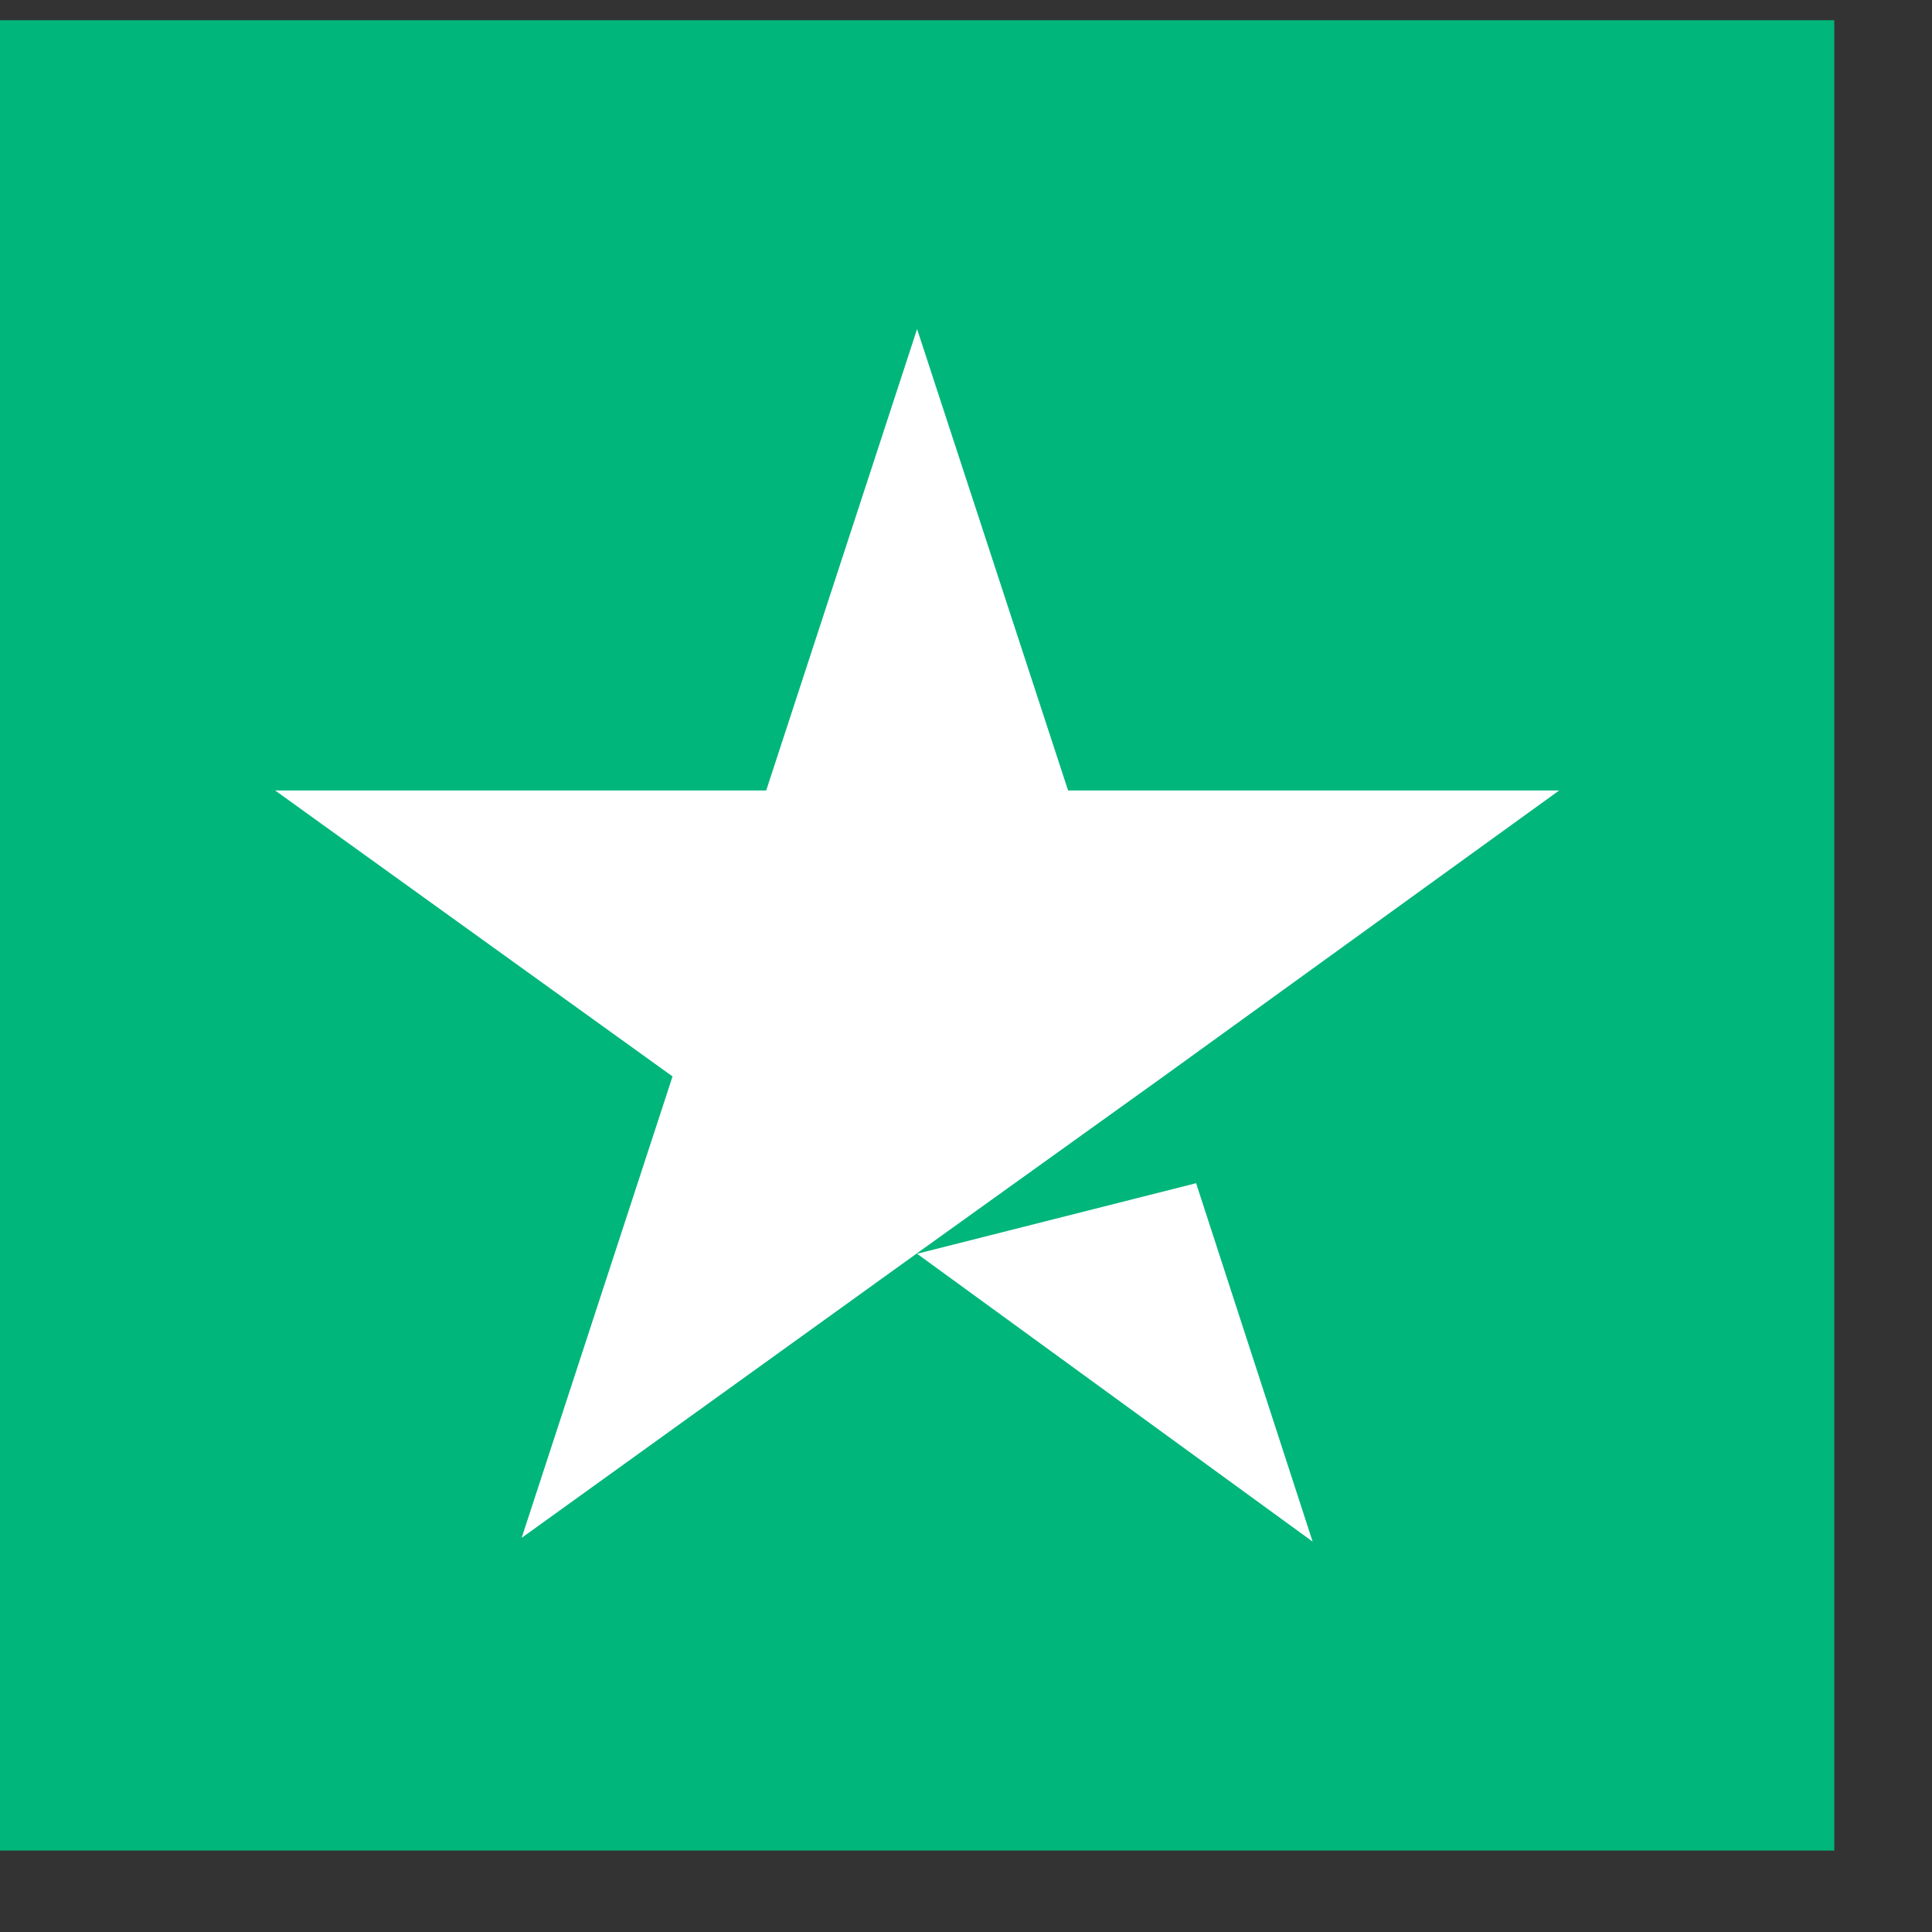
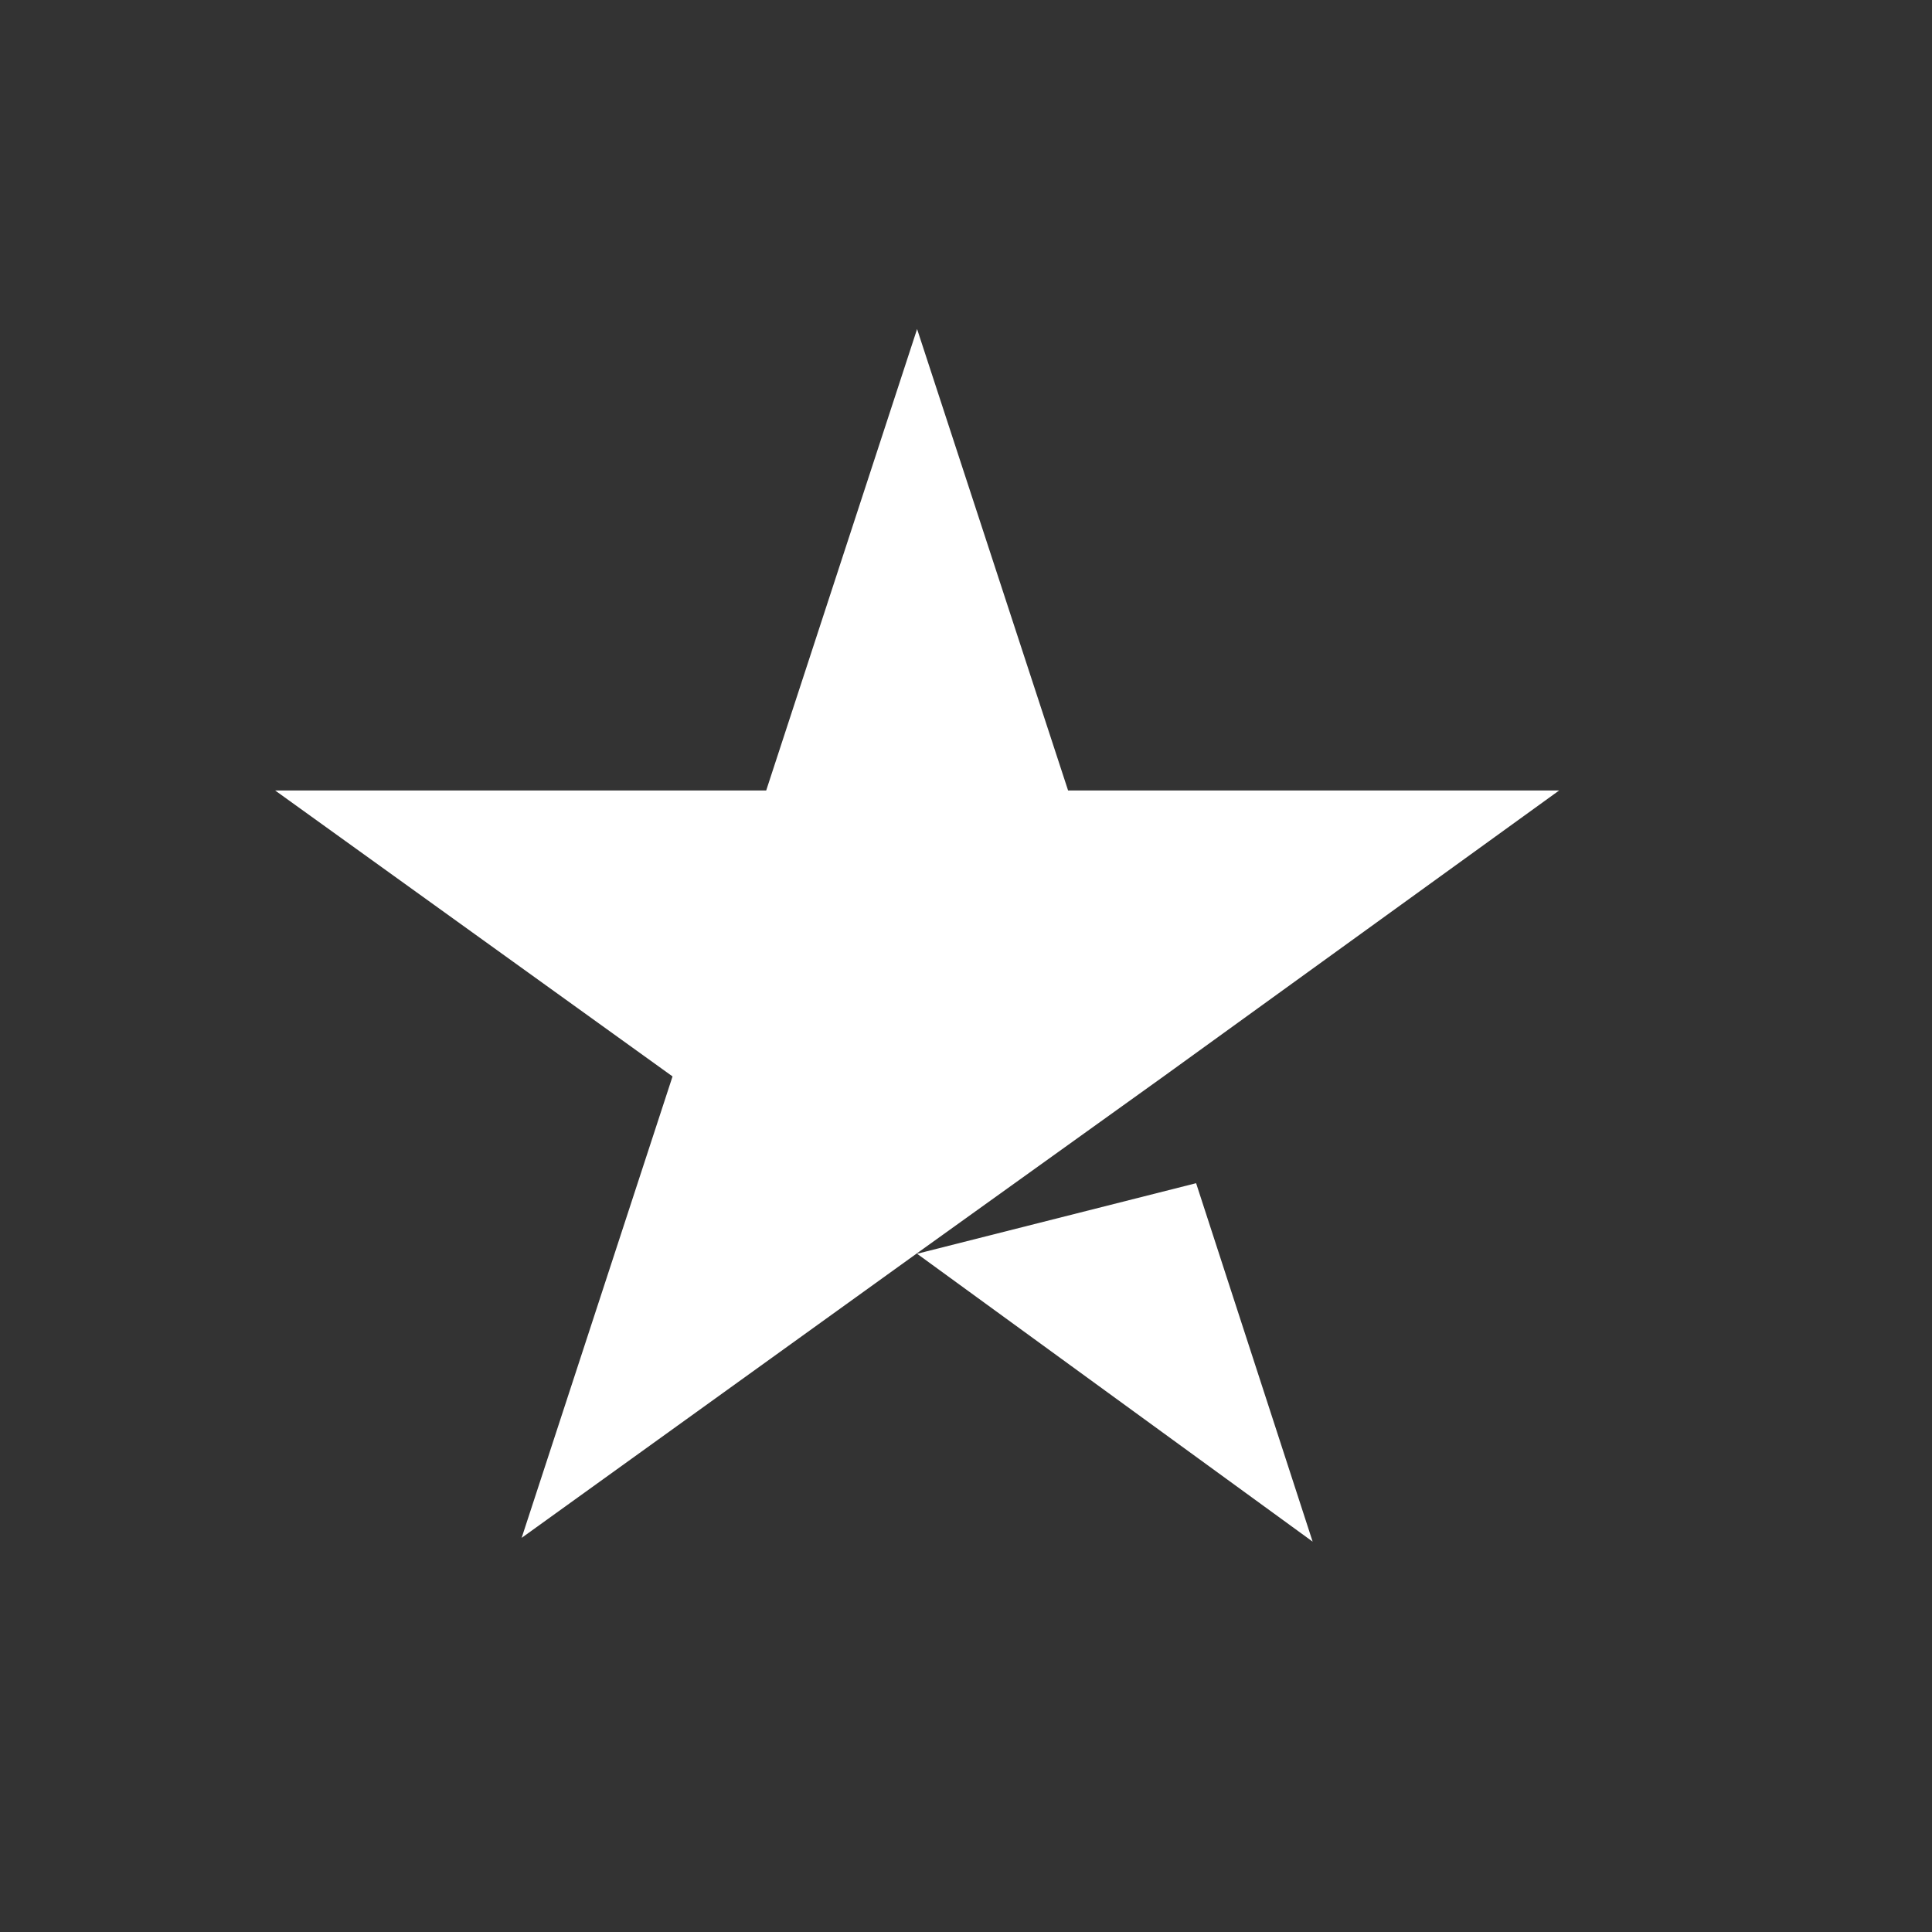
<svg xmlns="http://www.w3.org/2000/svg" width="19" height="19" viewBox="0 0 19 19" fill="none">
  <rect x="0" y="0" width="19" height="19" fill="#333333" stroke="none" />
-   <path d="M18.039 0.199H-1.52588e-05V18.199H18.039V0.199Z" fill="#00B67A" />
  <path d="M9.019 12.33L11.763 11.636L12.909 15.161L9.019 12.33ZM15.333 7.774H10.504L9.019 3.236L7.535 7.774H2.706L6.614 10.586L5.13 15.124L9.038 12.311L11.443 10.586L15.333 7.774Z" fill="white" />
</svg>